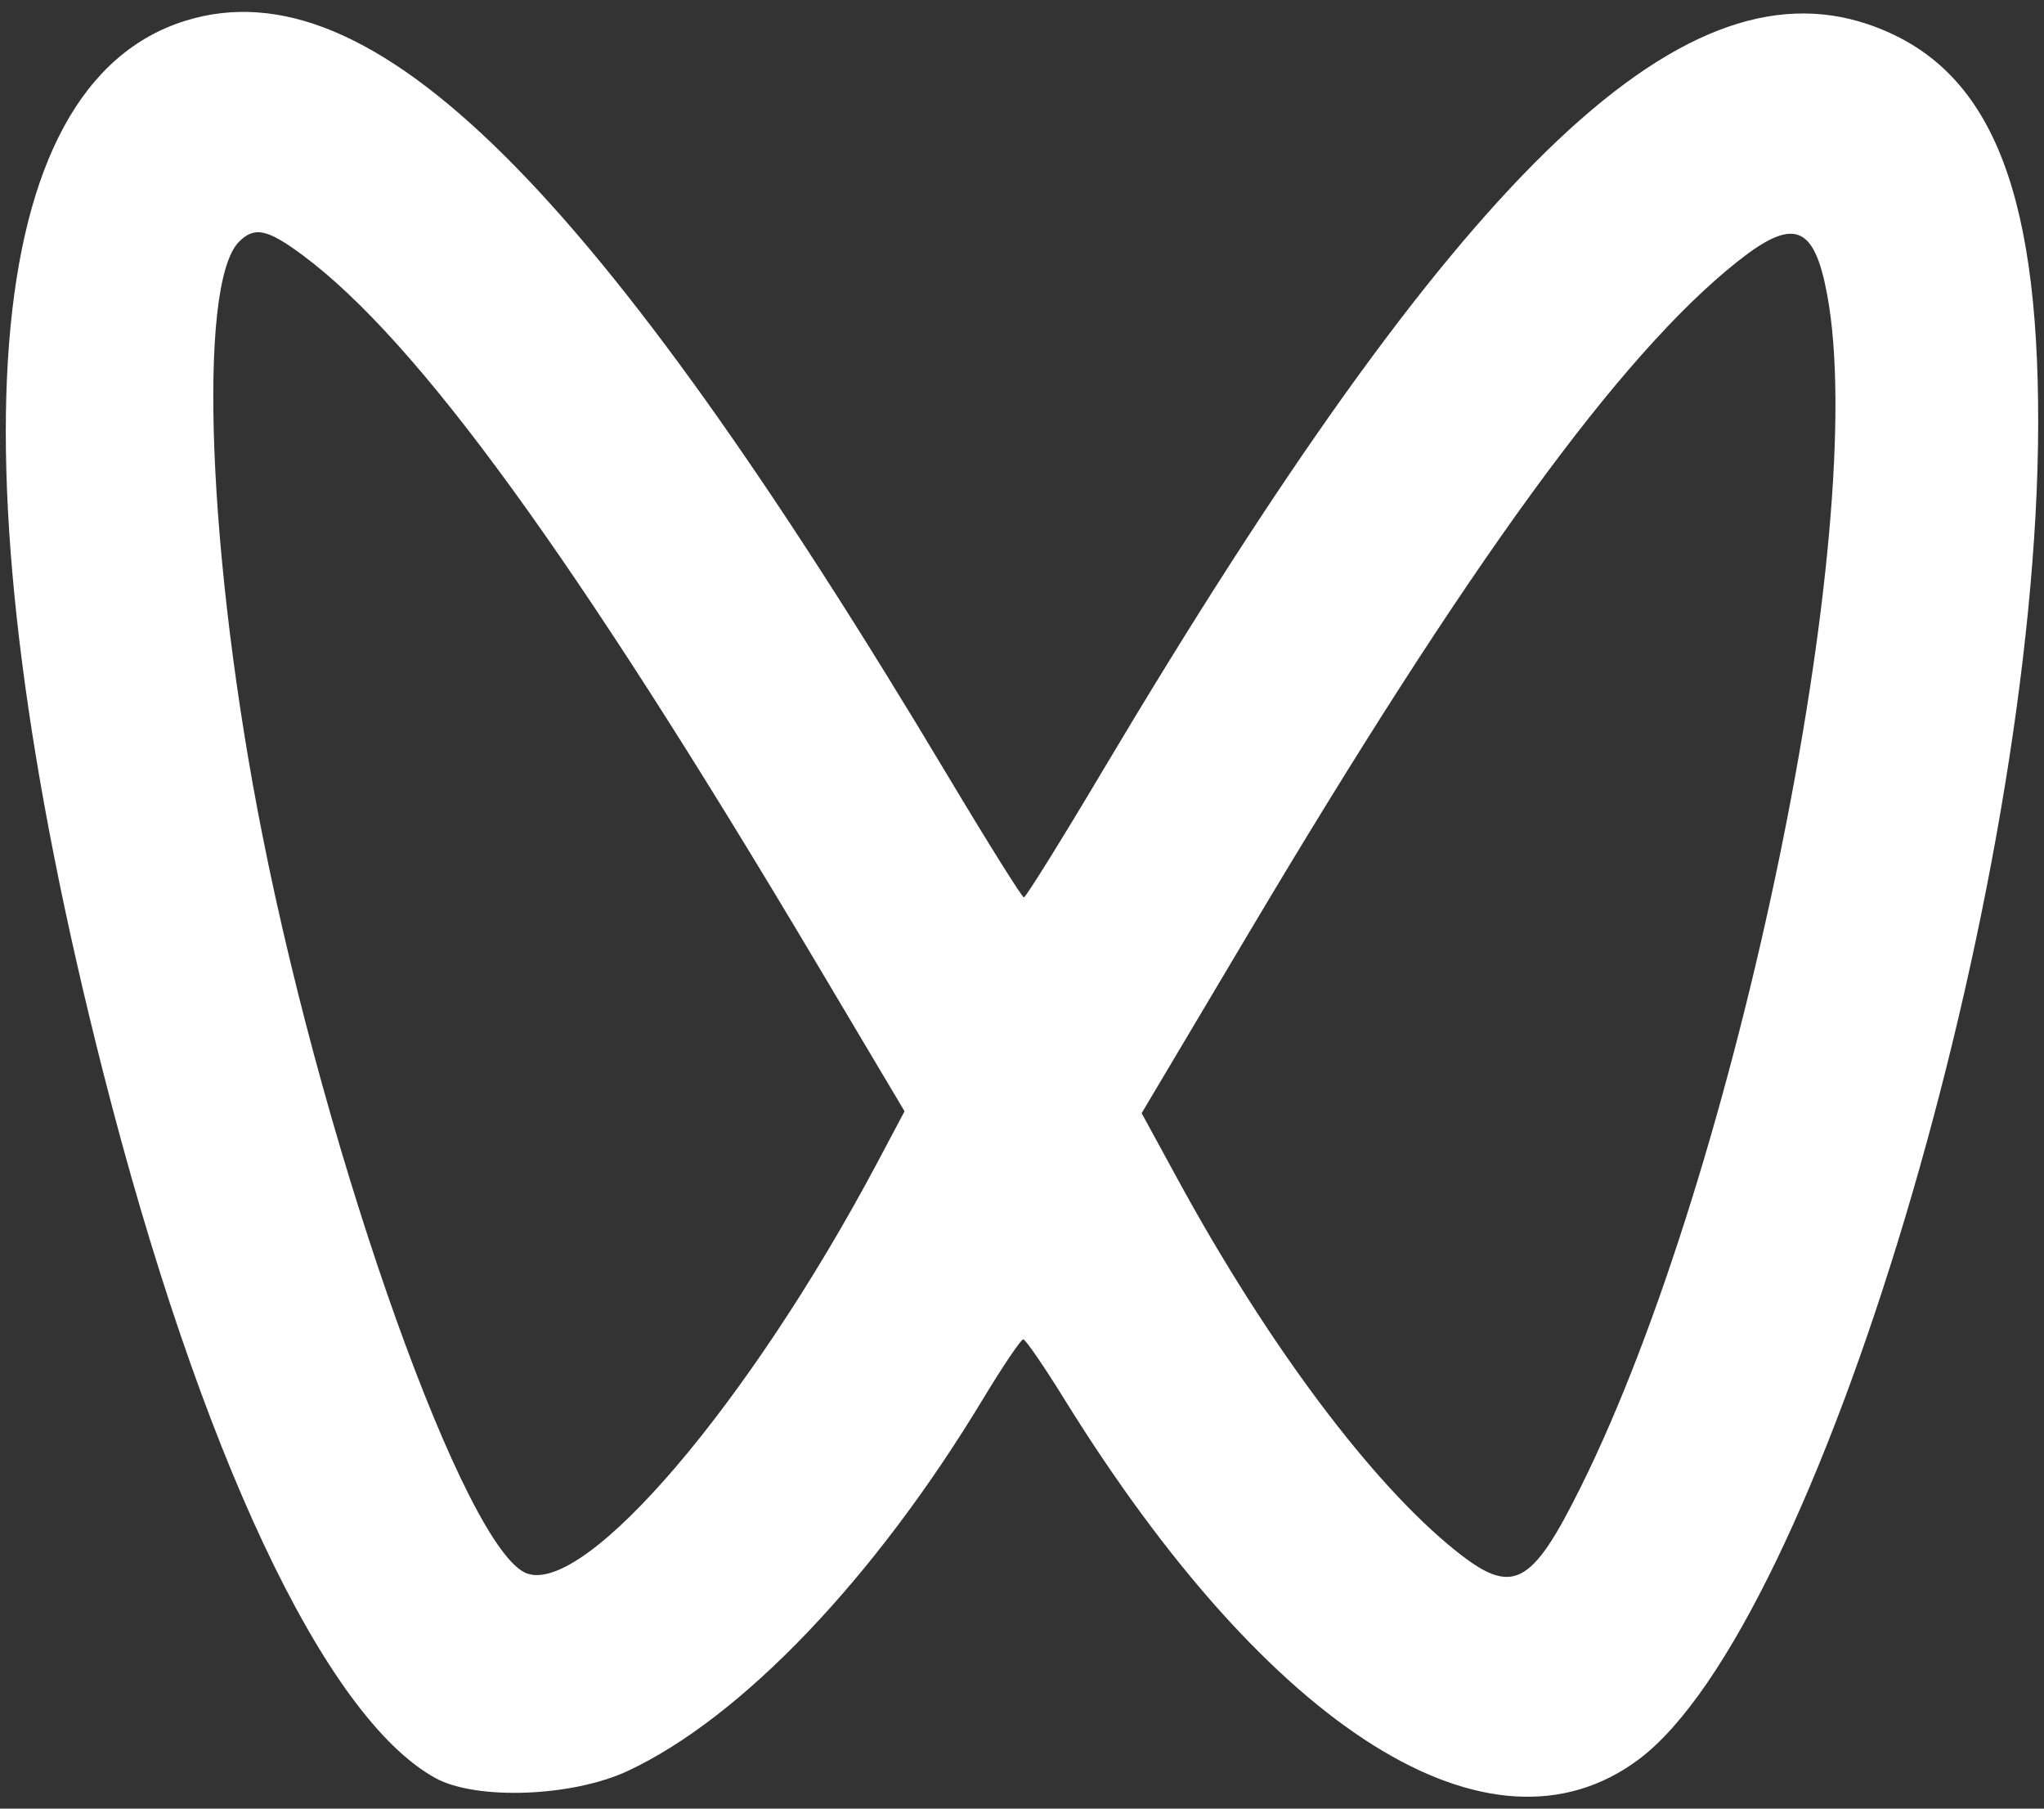
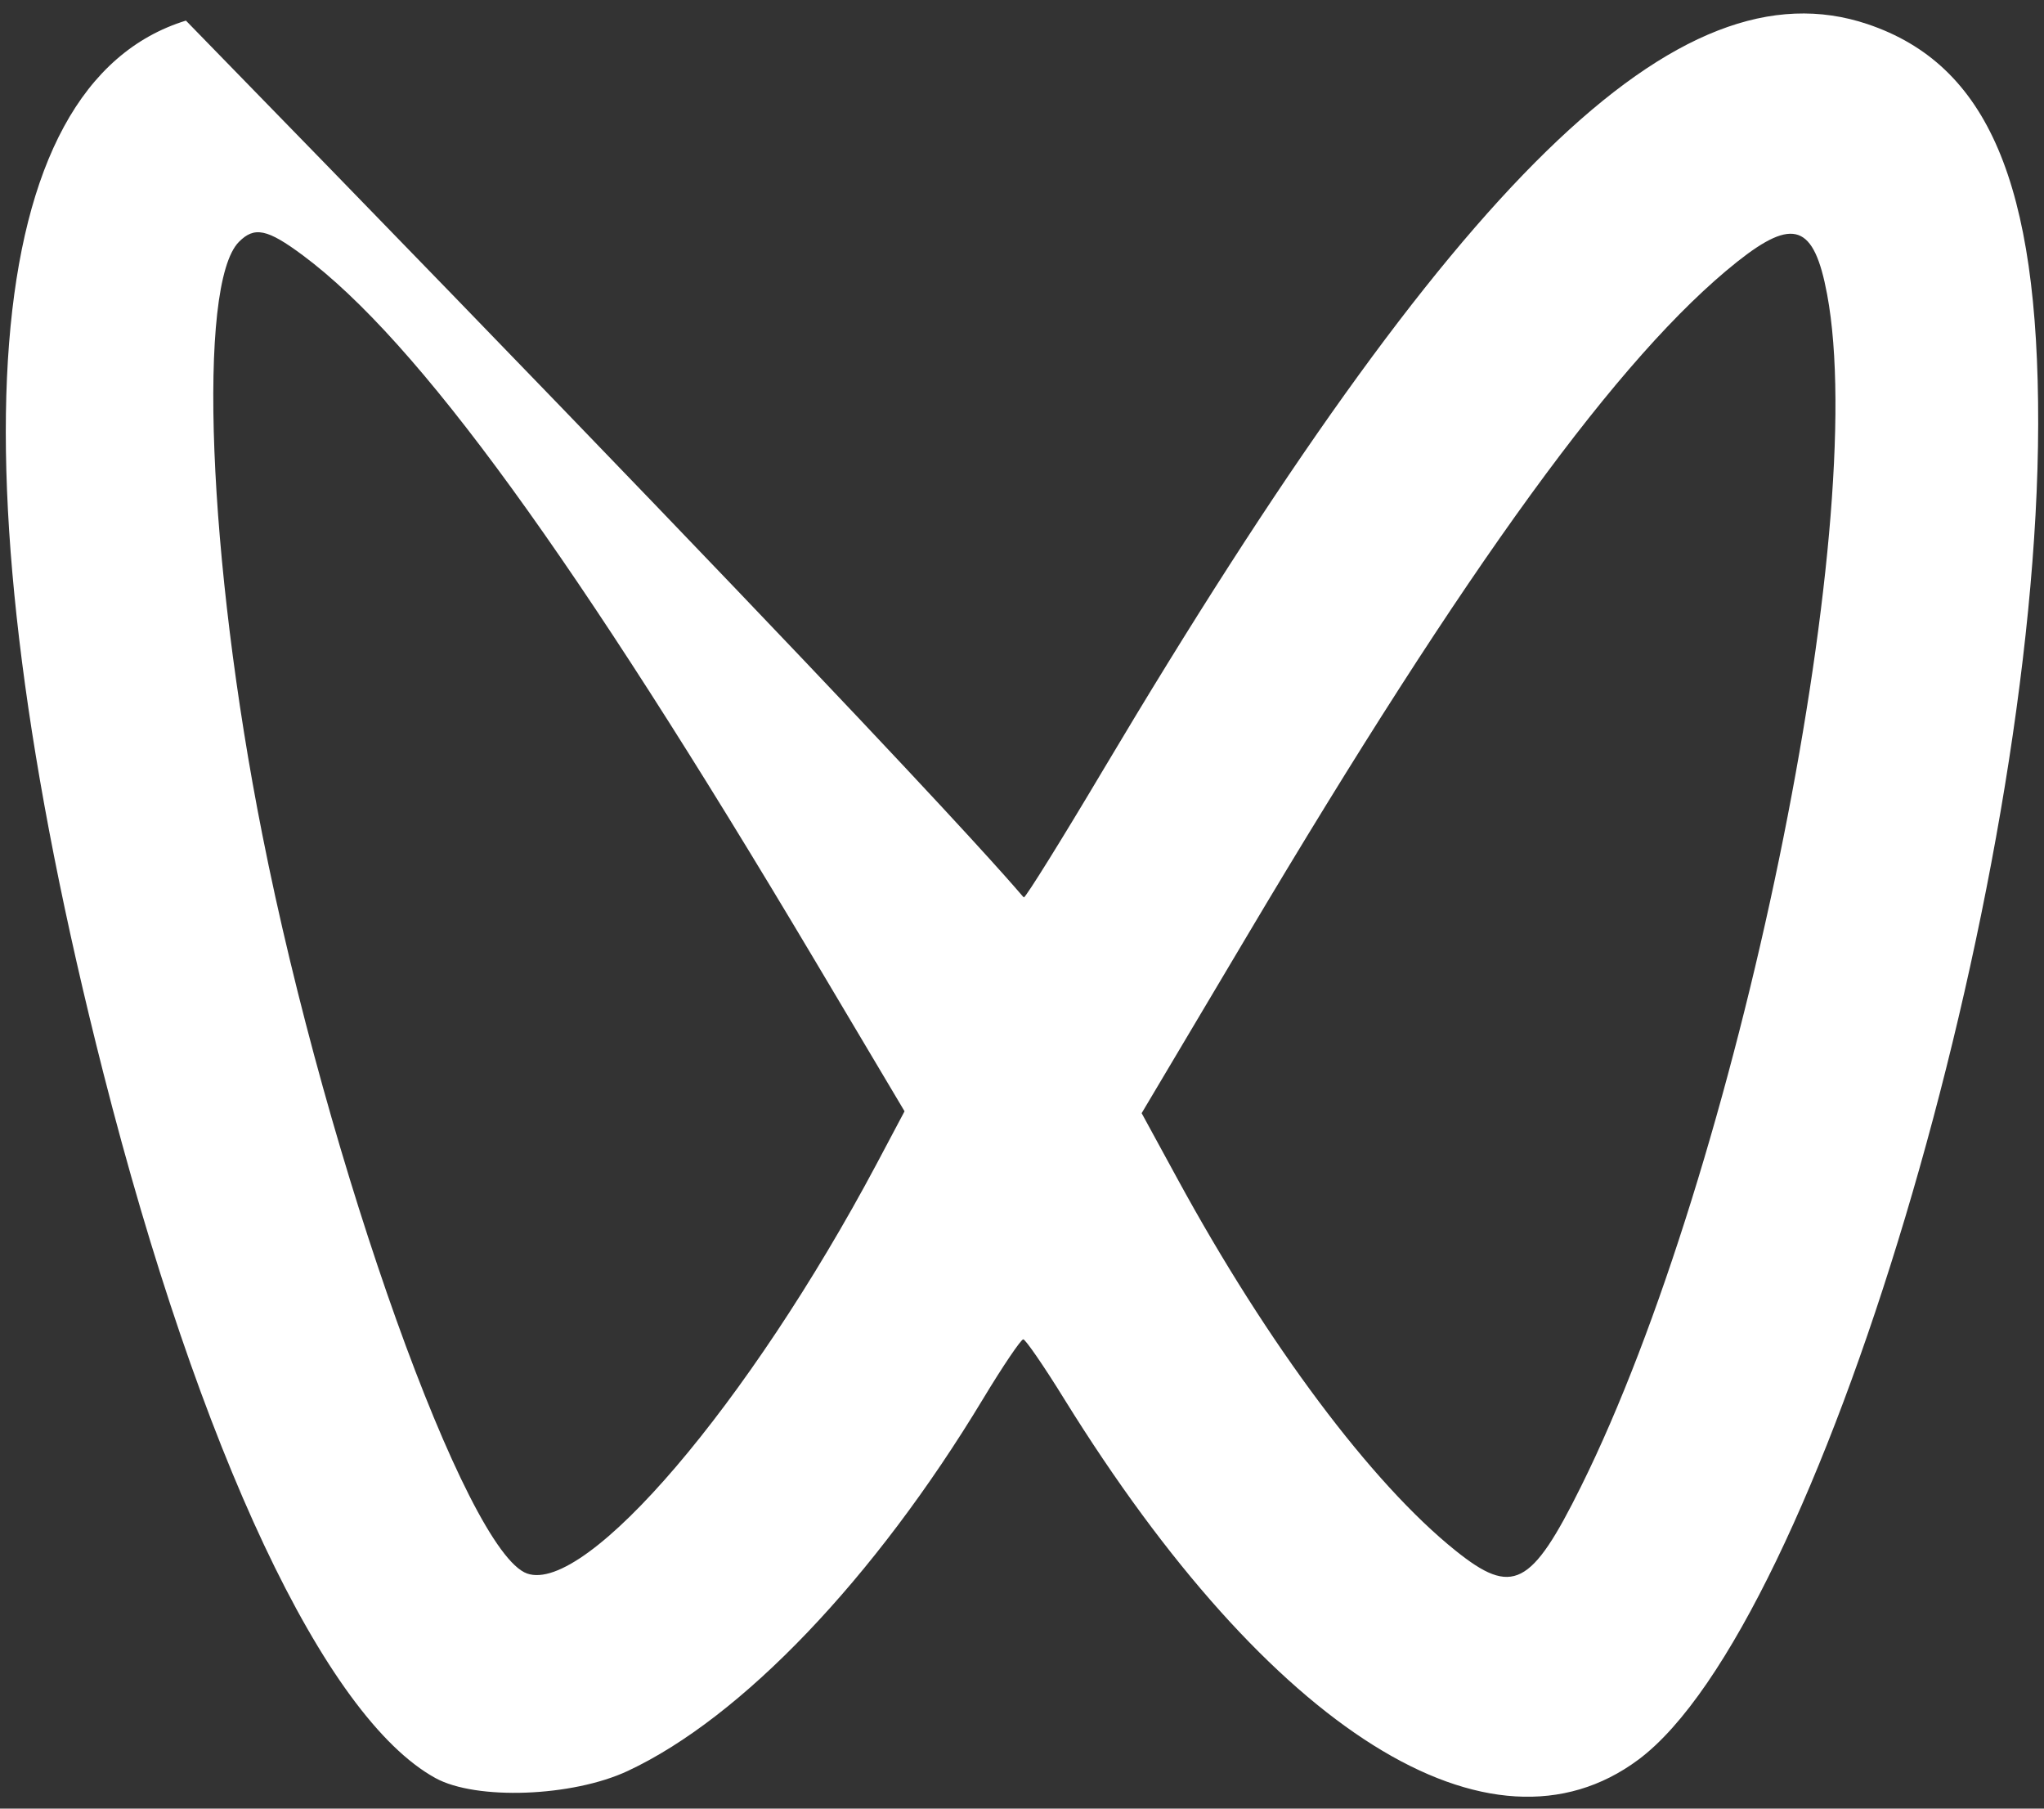
<svg xmlns="http://www.w3.org/2000/svg" version="1.1" width="26px" height="23px">
  <rect width="100%" height="100%" fill="#333333" stroke="none" />
  <g transform="matrix(1 0 0 1 -12 -14 )">
-     <path d="M 1.314 13.642  C -0.65 5.93  -0.268 1.073  2.365 0.262  C 4.725 -0.464  7.559 2.344  12.061 9.874  C 12.567 10.72  13 11.411  13.024 11.412  C 13.048 11.412  13.504 10.68  14.036 9.785  C 18.513 2.262  21.348 -0.502  23.756 0.307  C 25.286 0.822  25.932 2.335  25.926 5.395  C 25.915 11.349  23.121 20.678  20.841 22.377  C 18.963 23.775  16.157 22.015  13.541 17.797  C 13.282 17.377  13.044 17.032  13.016 17.032  C 12.987 17.032  12.756 17.373  12.503 17.792  C 11.125 20.075  9.434 21.844  7.985 22.521  C 7.28 22.851  6.055 22.896  5.538 22.611  C 4.129 21.836  2.543 18.469  1.314 13.642  Z M 23.241 3.742  C 23.075 2.854  22.814 2.76  22.097 3.329  C 20.602 4.519  18.675 7.169  15.854 11.916  L 14.522 14.156  L 14.978 14.992  C 16.124 17.096  17.448 18.865  18.516 19.72  C 19.24 20.301  19.479 20.179  20.111 18.903  C 22.1 14.898  23.795 6.692  23.241 3.742  Z M 3.851 3.246  C 3.4 2.911  3.236 2.877  3.039 3.076  C 2.505 3.616  2.643 7.117  3.336 10.61  C 4.171 14.828  5.93 19.734  6.704 20.01  C 7.457 20.277  9.526 17.853  11.151 14.801  L 11.506 14.132  L 10.366 12.215  C 7.31 7.08  5.317 4.336  3.851 3.246  Z " fill-rule="nonzero" fill="#ffffff" stroke="none" transform="matrix(1 0 0 1 12 14 )" />
+     <path d="M 1.314 13.642  C -0.65 5.93  -0.268 1.073  2.365 0.262  C 12.567 10.72  13 11.411  13.024 11.412  C 13.048 11.412  13.504 10.68  14.036 9.785  C 18.513 2.262  21.348 -0.502  23.756 0.307  C 25.286 0.822  25.932 2.335  25.926 5.395  C 25.915 11.349  23.121 20.678  20.841 22.377  C 18.963 23.775  16.157 22.015  13.541 17.797  C 13.282 17.377  13.044 17.032  13.016 17.032  C 12.987 17.032  12.756 17.373  12.503 17.792  C 11.125 20.075  9.434 21.844  7.985 22.521  C 7.28 22.851  6.055 22.896  5.538 22.611  C 4.129 21.836  2.543 18.469  1.314 13.642  Z M 23.241 3.742  C 23.075 2.854  22.814 2.76  22.097 3.329  C 20.602 4.519  18.675 7.169  15.854 11.916  L 14.522 14.156  L 14.978 14.992  C 16.124 17.096  17.448 18.865  18.516 19.72  C 19.24 20.301  19.479 20.179  20.111 18.903  C 22.1 14.898  23.795 6.692  23.241 3.742  Z M 3.851 3.246  C 3.4 2.911  3.236 2.877  3.039 3.076  C 2.505 3.616  2.643 7.117  3.336 10.61  C 4.171 14.828  5.93 19.734  6.704 20.01  C 7.457 20.277  9.526 17.853  11.151 14.801  L 11.506 14.132  L 10.366 12.215  C 7.31 7.08  5.317 4.336  3.851 3.246  Z " fill-rule="nonzero" fill="#ffffff" stroke="none" transform="matrix(1 0 0 1 12 14 )" />
  </g>
</svg>